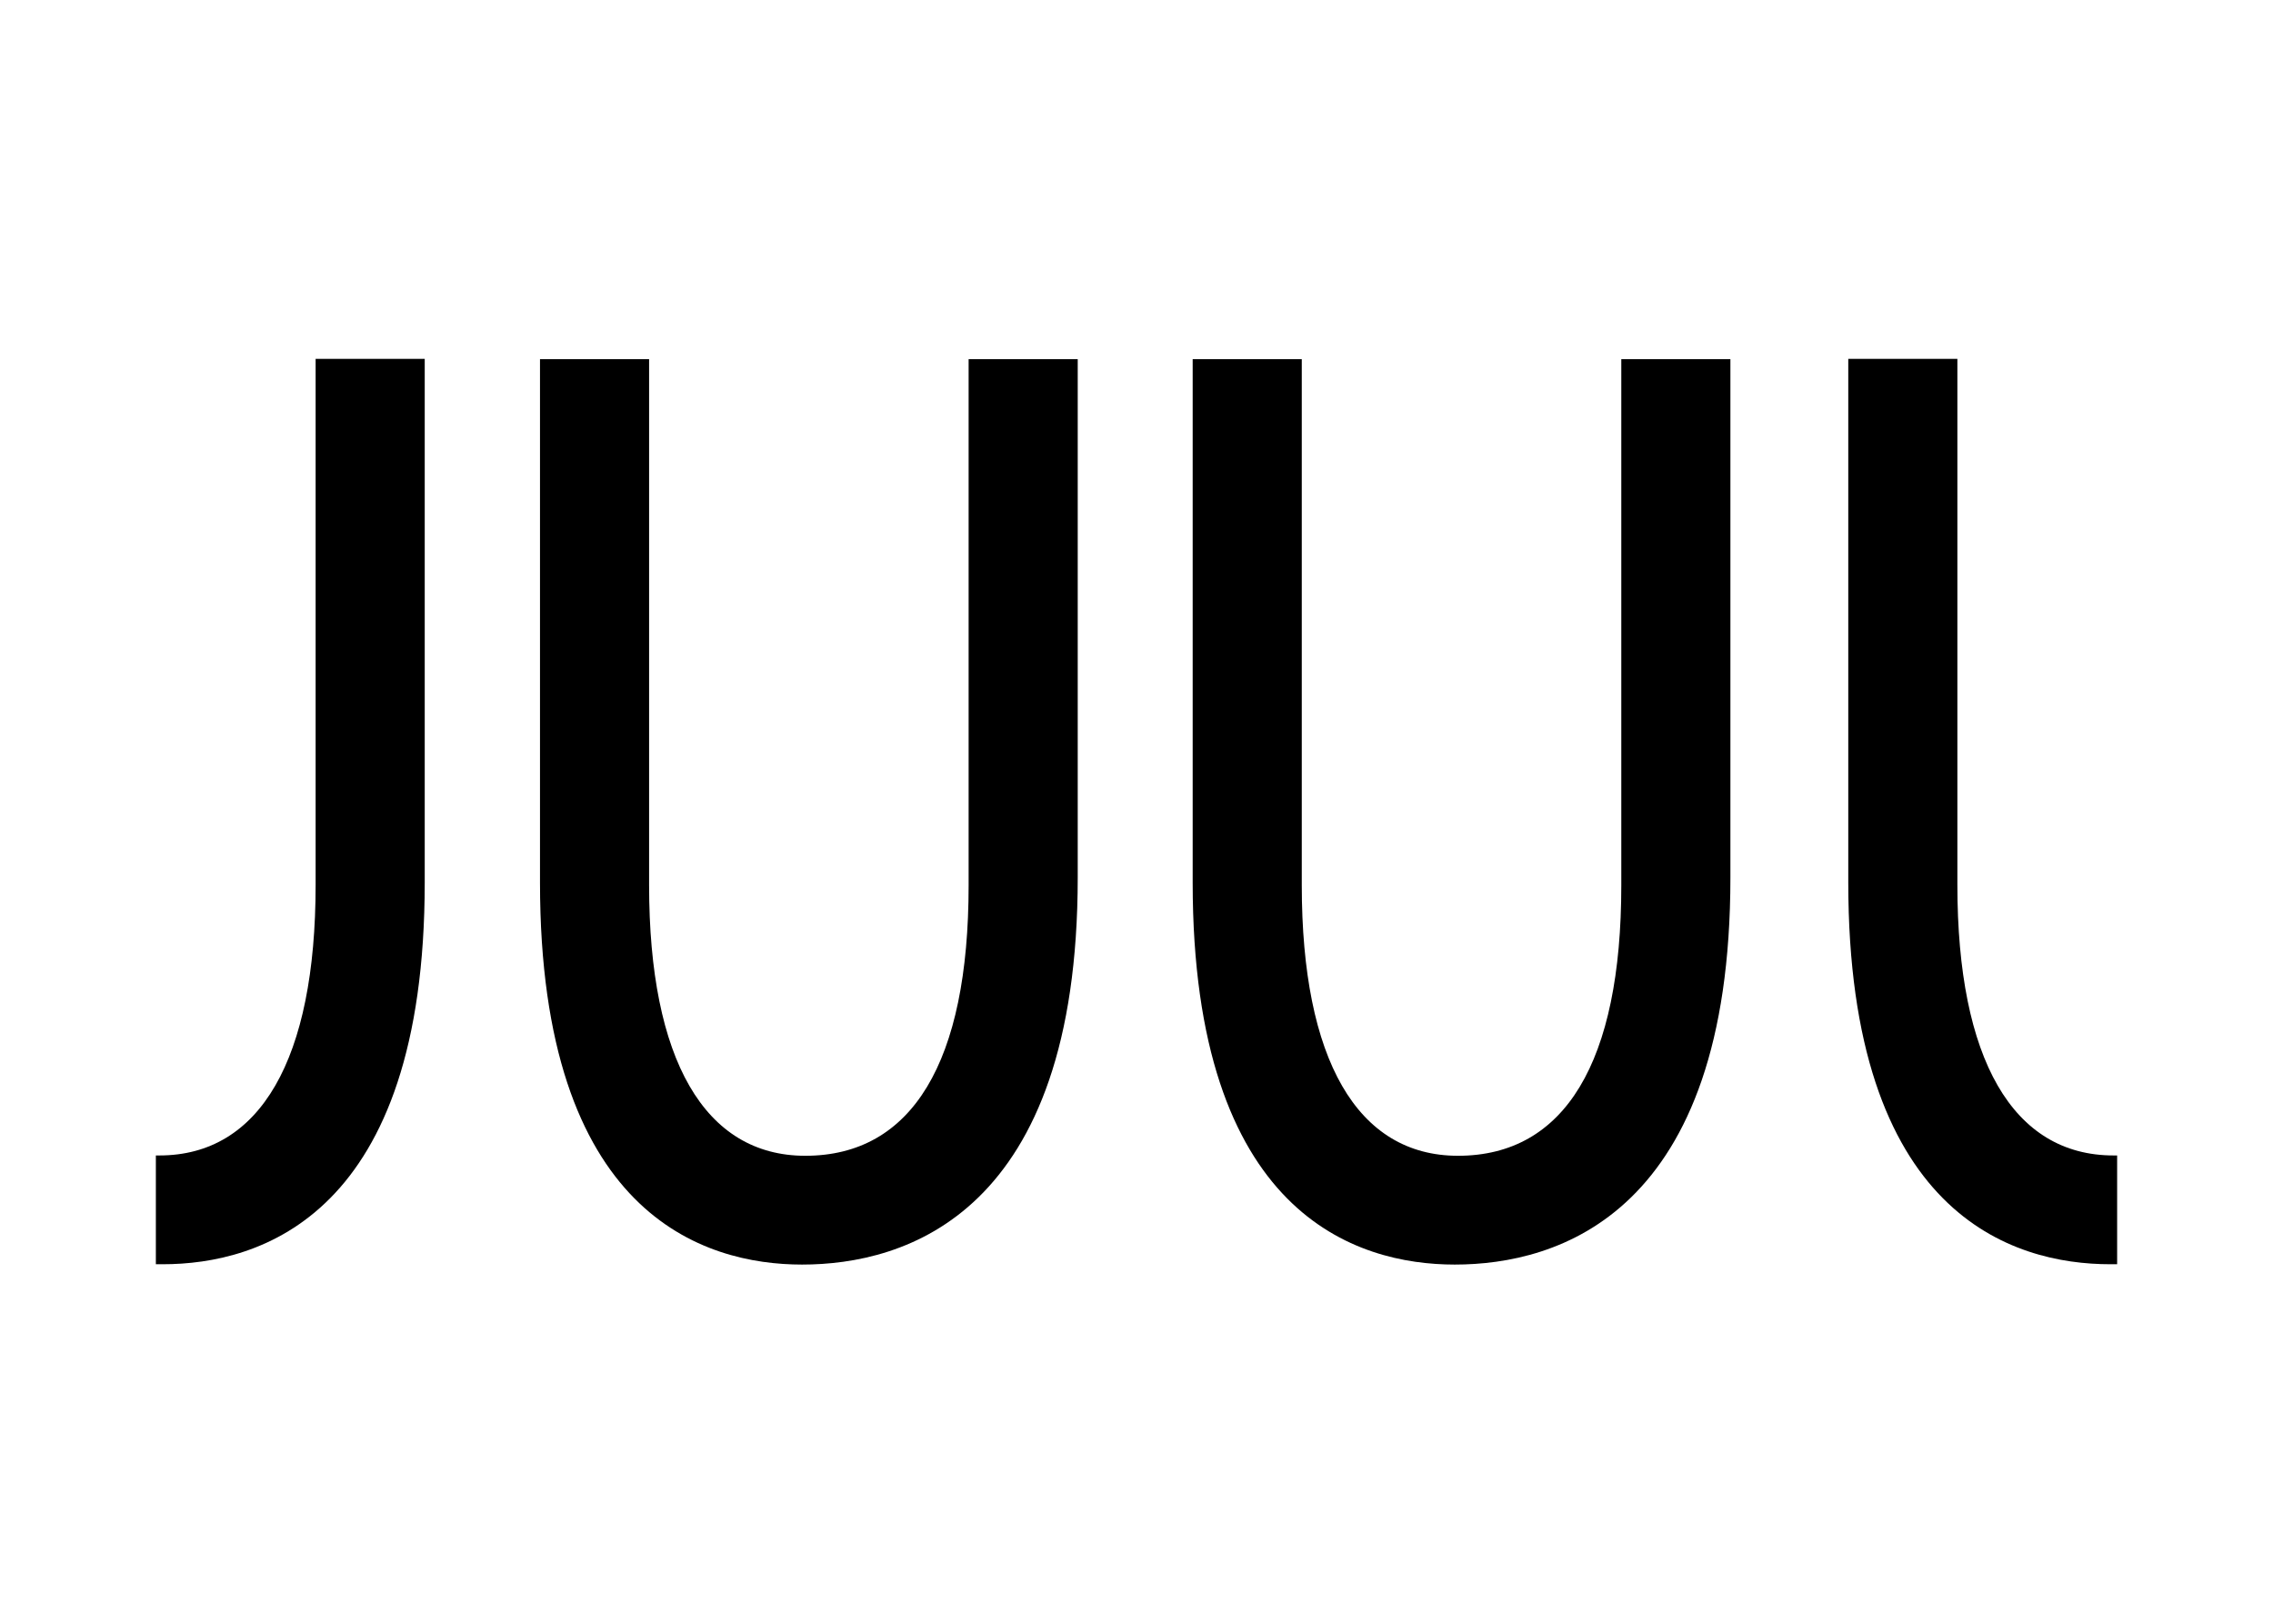
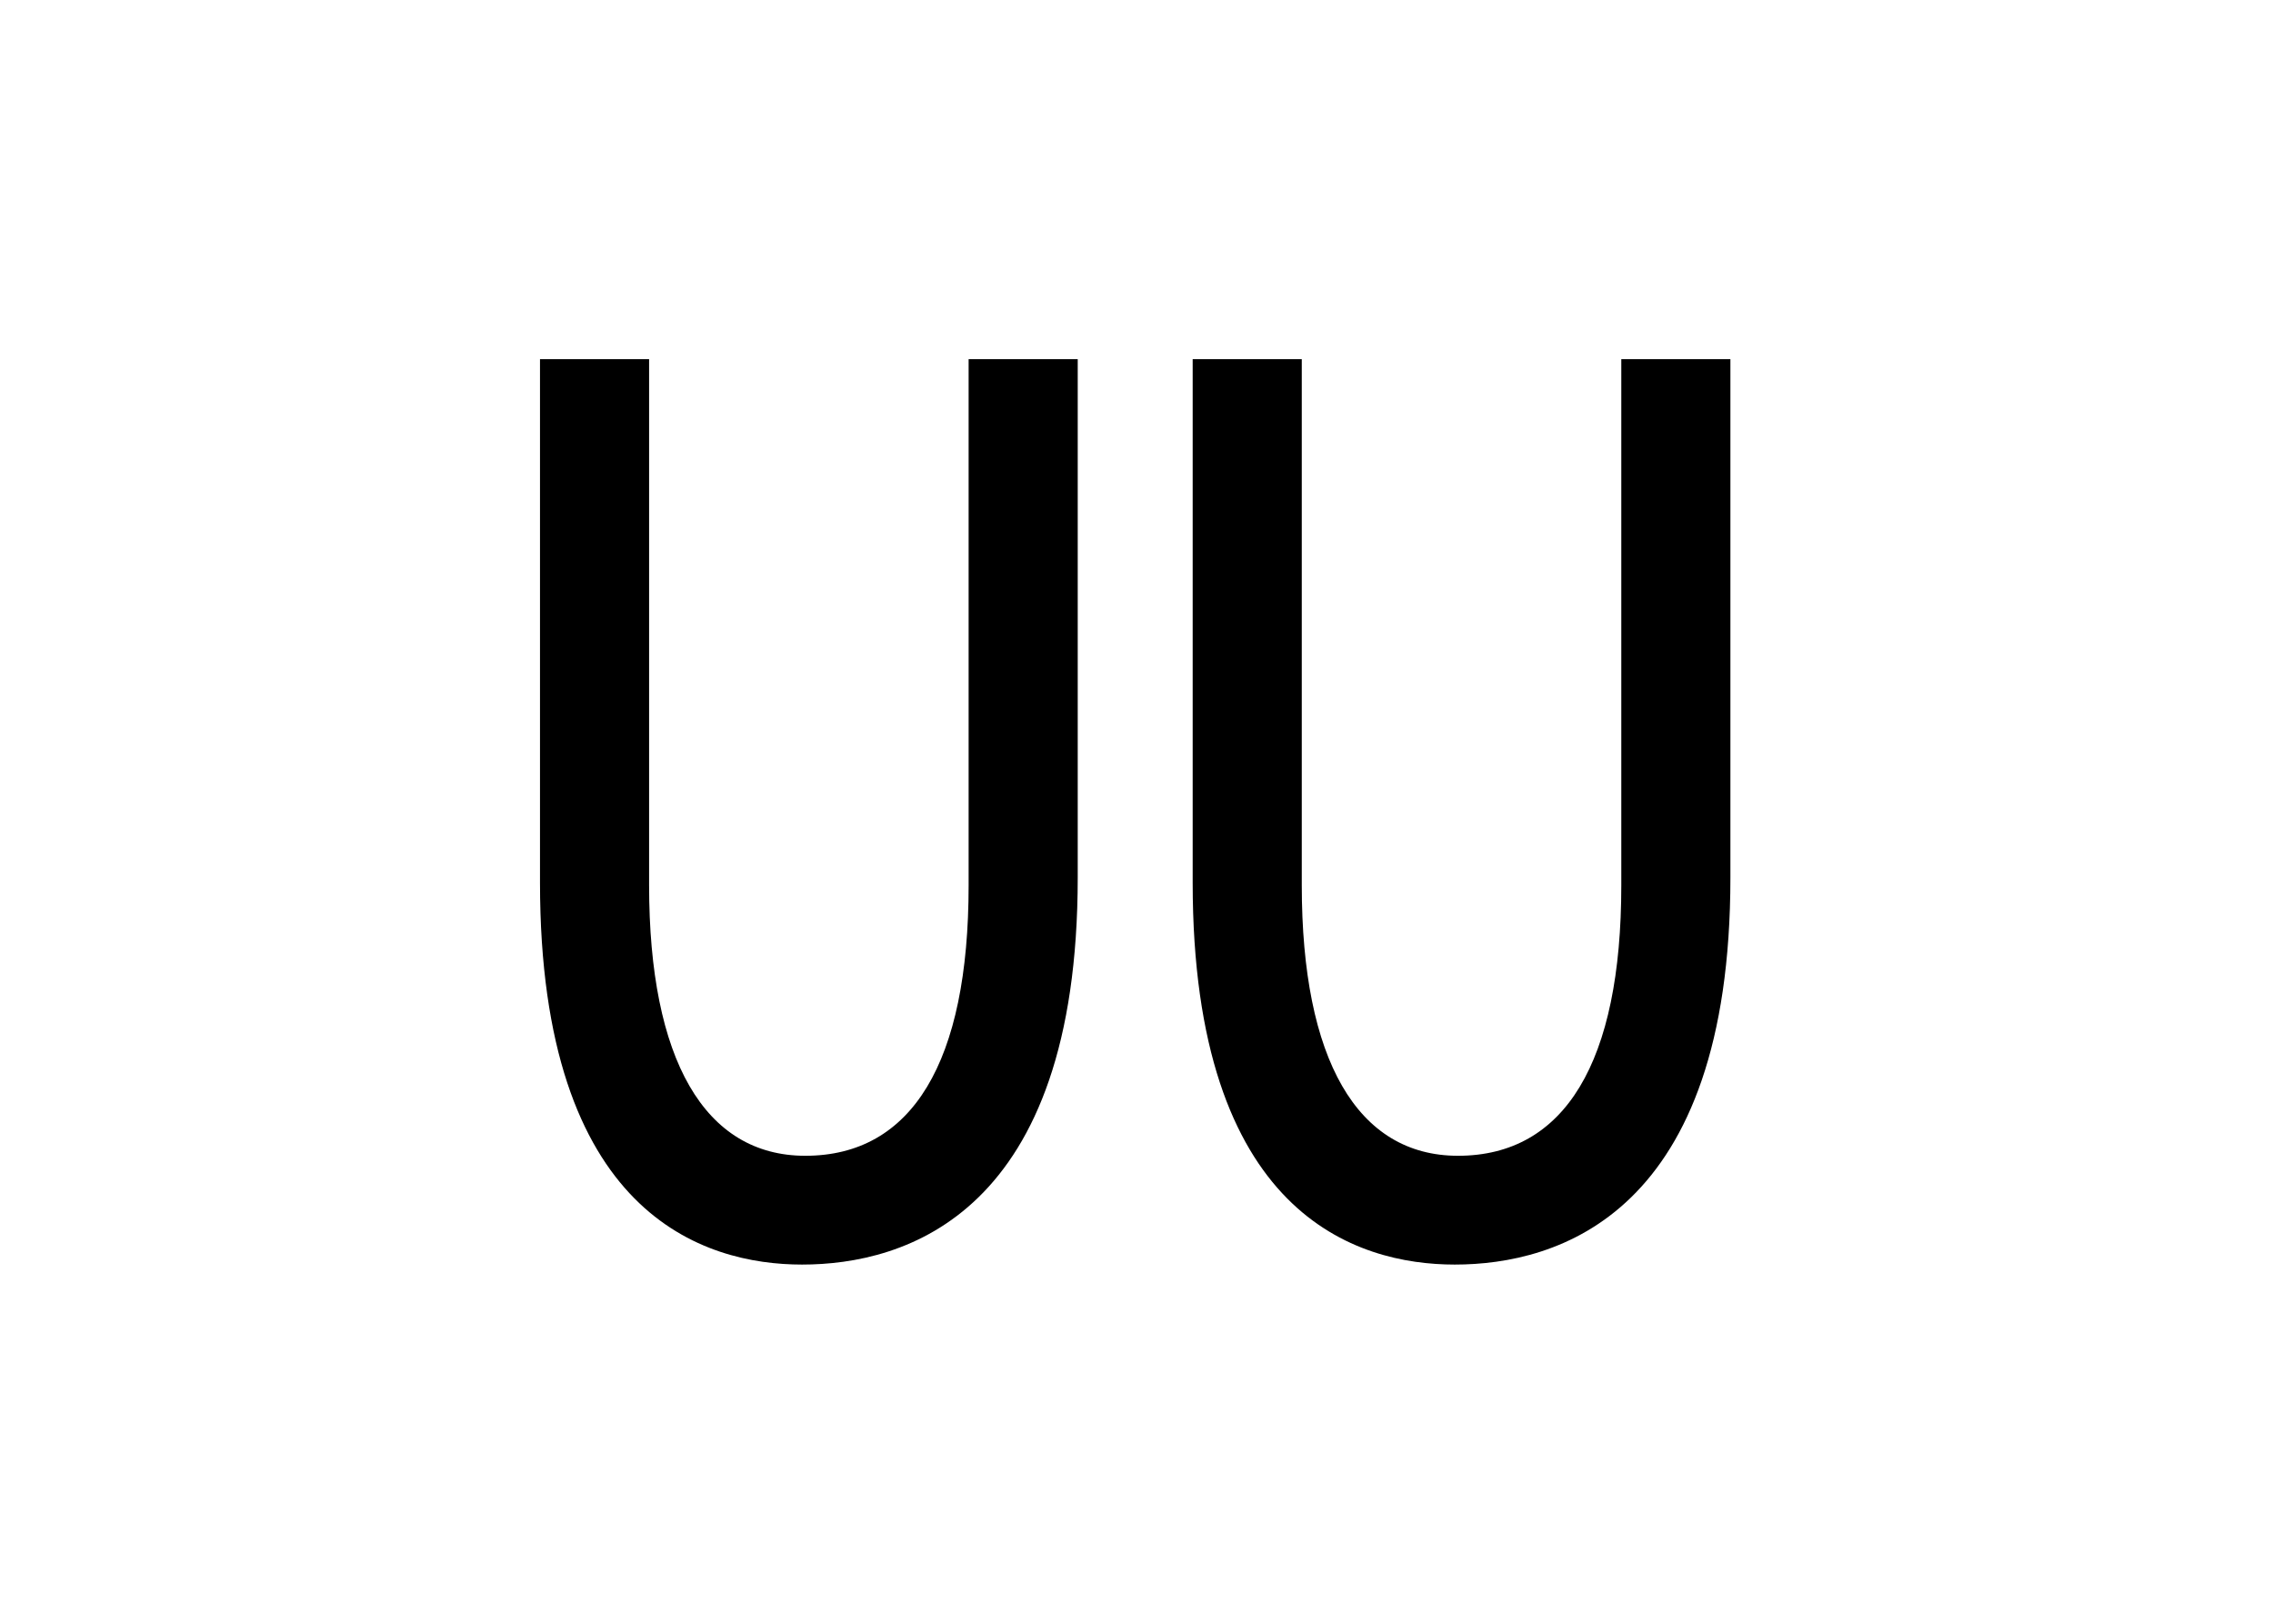
<svg xmlns="http://www.w3.org/2000/svg" version="1.1" id="Слой_1" x="0px" y="0px" viewBox="0 0 700 500" style="enable-background:new 0 0 700 500;" xml:space="preserve">
  <g>
    <path d="M298.3,110.6v162c0,54.5-17.4,83.3-50.3,83.3c-31,0-48.1-29.6-48.1-83.3v-162h-33.6v161.2c0,102.4,50.6,117.6,80.7,117.6   c31.7,0,84.9-15.5,84.9-119.2V110.6H298.3z" />
    <path d="M499.3,110.6v162c0,54.5-17.4,83.3-50.3,83.3c-31,0-48.1-29.6-48.1-83.3v-162h-33.6v161.2c0,102.4,50.6,117.6,80.7,117.6   c31.7,0,84.9-15.5,84.9-119.2V110.6H499.3z" />
-     <path d="M652,355.8c-0.4,0-0.7,0-1.1,0c-31,0-48.1-29.6-48.1-83.3v-162h-33.6v161.2c0,102.4,50.6,117.6,80.7,117.6   c0.7,0,1.4,0,2.1,0V355.8z" />
-     <path d="M48,355.8c0.4,0,0.7,0,1.1,0c31,0,48.1-29.6,48.1-83.3v-162h33.6v161.2c0,102.4-50.6,117.6-80.7,117.6c-0.7,0-1.4,0-2.1,0   V355.8z" />
  </g>
</svg>